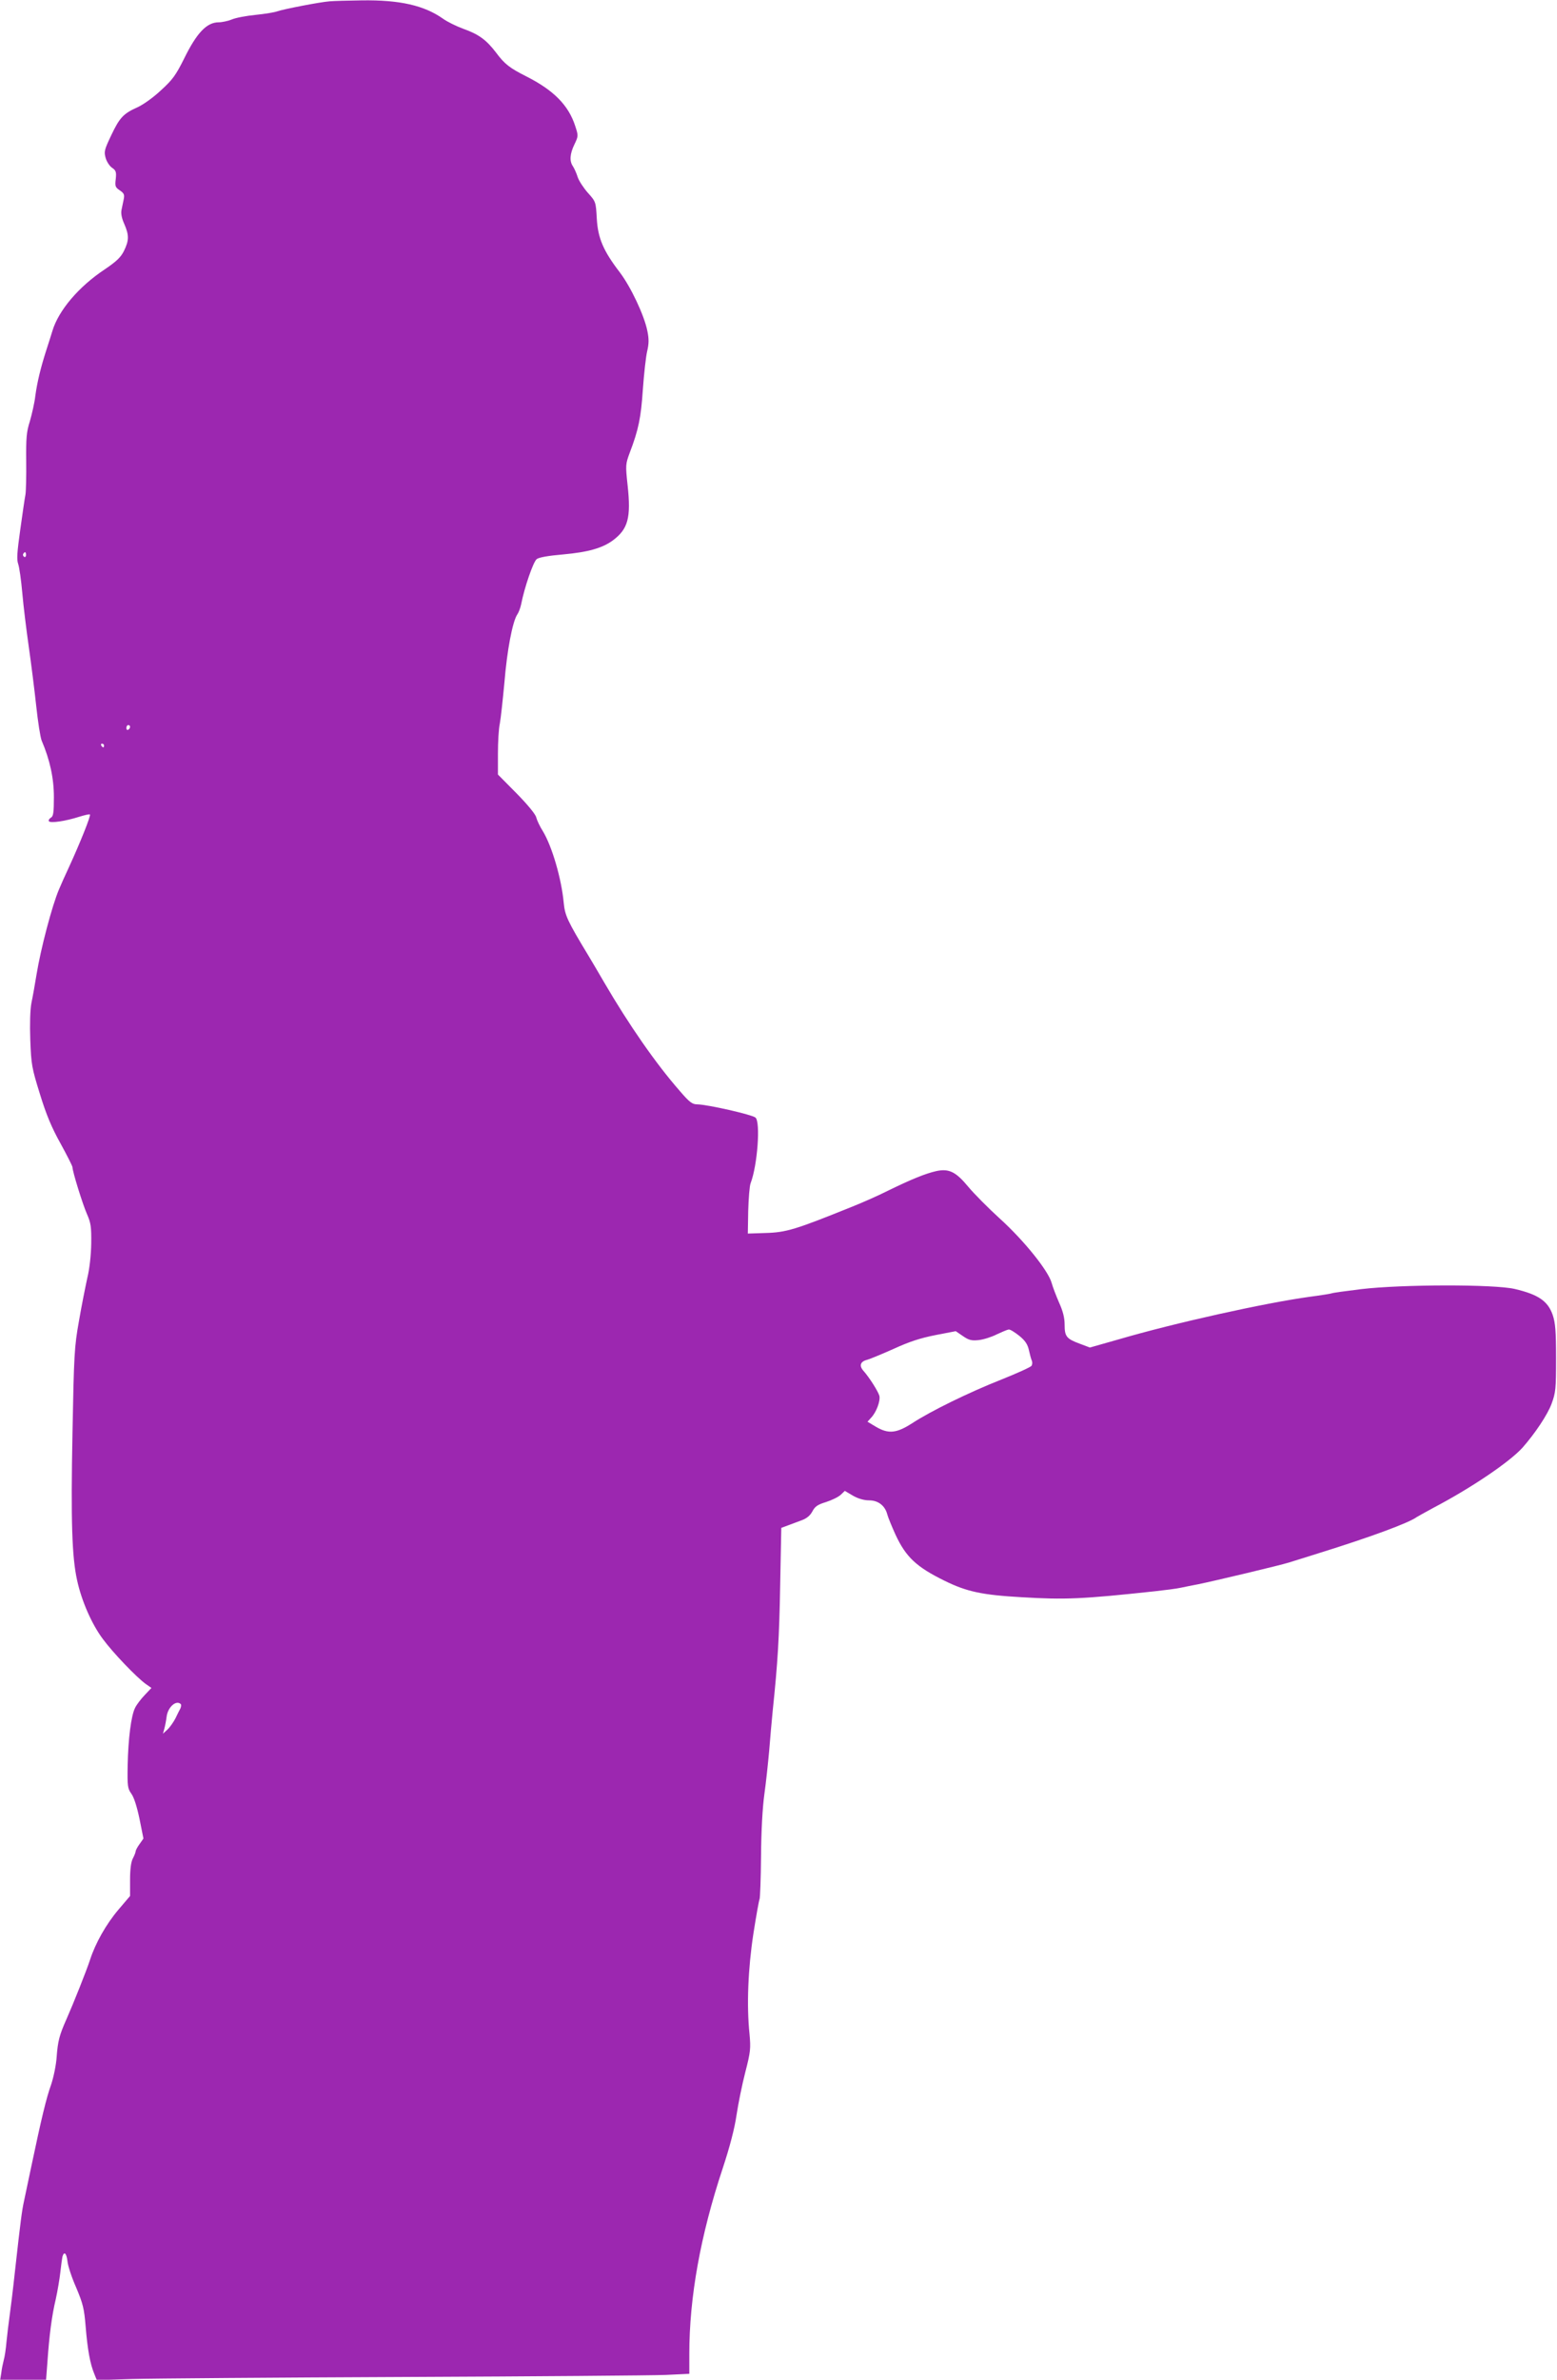
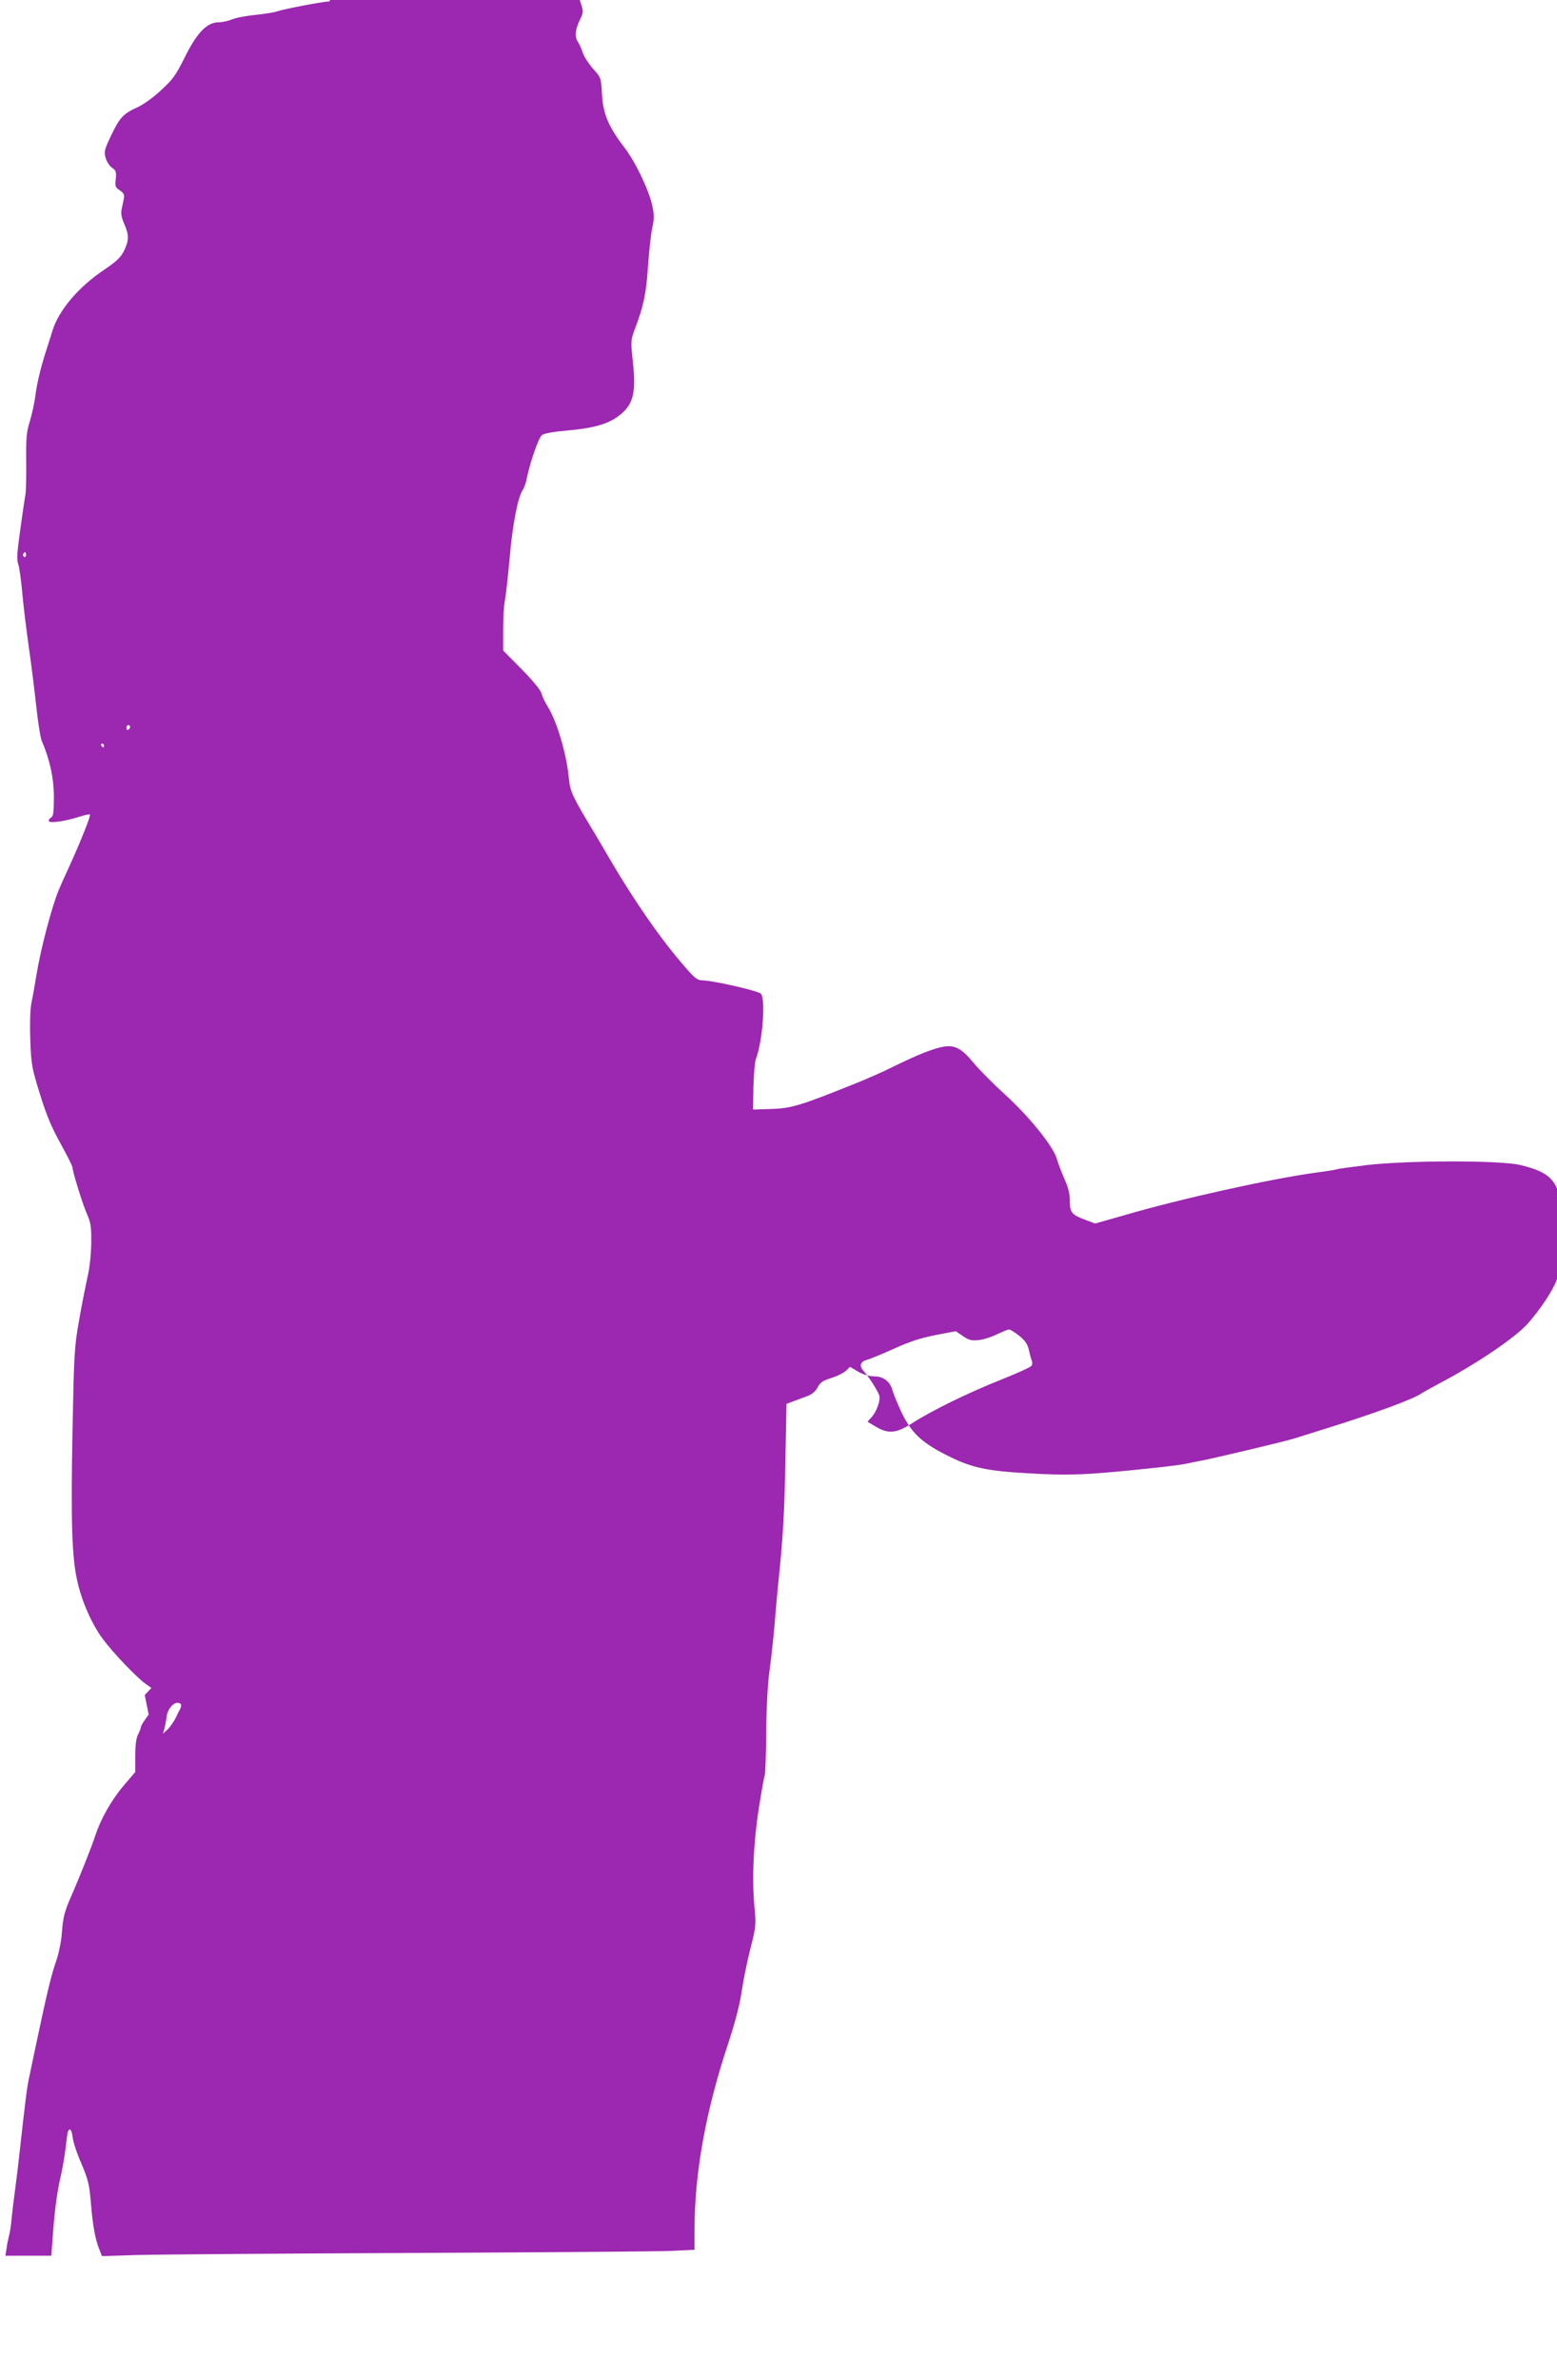
<svg xmlns="http://www.w3.org/2000/svg" version="1.0" width="838pt" height="1280pt" viewBox="0 0 838 1280" preserveAspectRatio="xMidYMid meet">
  <g transform="translate(0,1280) scale(0.1,-0.1)" fill="#9c27b0" stroke="none">
-     <path d="M1775 12793 c-54 -4 -253 -43 -283 -54 -13 -5 -66 -14 -116 -19 -51 -5 -109 -16 -129 -25 -20 -8 -52 -15 -70 -15 -64 0 -118 -56 -187 -197 -43 -86 -61 -112 -123 -168 -40 -38 -96 -78 -127 -92 -76 -34 -96 -55 -142 -152 -37 -78 -39 -87 -29 -122 6 -20 22 -44 35 -52 20 -14 23 -22 19 -60 -5 -39 -2 -45 22 -61 22 -15 26 -23 21 -47 -3 -16 -9 -42 -12 -58 -4 -19 1 -45 15 -76 26 -60 26 -88 -2 -145 -17 -34 -40 -56 -102 -98 -142 -94 -250 -222 -283 -332 -6 -19 -20 -65 -32 -101 -31 -96 -50 -175 -60 -249 -4 -36 -18 -96 -29 -135 -19 -59 -21 -92 -20 -215 1 -80 -1 -161 -4 -180 -4 -19 -16 -104 -28 -189 -17 -122 -20 -160 -11 -185 6 -17 16 -87 22 -156 6 -69 22 -199 35 -290 13 -91 31 -234 40 -318 9 -84 22 -167 29 -185 45 -105 66 -204 66 -304 0 -84 -3 -104 -16 -111 -9 -5 -14 -14 -11 -19 8 -12 89 0 164 24 29 9 55 15 57 12 6 -6 -54 -155 -111 -279 -22 -47 -47 -103 -56 -125 -37 -87 -98 -318 -121 -460 -8 -50 -20 -117 -27 -150 -7 -37 -9 -114 -6 -200 5 -131 8 -149 52 -290 34 -111 63 -180 111 -266 35 -64 64 -121 64 -127 0 -23 55 -200 78 -252 21 -48 24 -68 23 -158 -1 -61 -9 -137 -21 -185 -10 -46 -31 -150 -45 -232 -25 -140 -27 -180 -35 -604 -9 -473 -3 -665 25 -791 24 -111 79 -236 138 -315 55 -75 183 -208 232 -243 l30 -21 -36 -38 c-20 -21 -44 -52 -52 -69 -21 -41 -37 -164 -40 -310 -2 -112 0 -124 20 -152 14 -19 30 -69 44 -136 l21 -105 -21 -30 c-12 -16 -21 -34 -21 -39 0 -5 -7 -23 -15 -38 -10 -19 -15 -58 -15 -116 l0 -86 -63 -74 c-66 -78 -123 -179 -152 -268 -20 -61 -89 -234 -127 -320 -38 -85 -47 -119 -53 -203 -3 -44 -16 -108 -30 -150 -26 -72 -52 -181 -107 -442 -16 -77 -34 -160 -39 -185 -11 -50 -18 -103 -48 -372 -11 -103 -25 -215 -30 -250 -5 -35 -12 -94 -16 -133 -3 -38 -10 -83 -15 -100 -4 -16 -11 -47 -13 -68 l-6 -37 124 0 123 0 7 92 c10 147 24 253 45 341 10 45 21 111 25 147 4 36 9 73 11 82 9 31 22 19 27 -24 2 -24 23 -88 47 -142 37 -88 43 -113 51 -210 10 -123 24 -200 46 -253 l14 -35 192 6 c106 3 766 8 1467 11 701 3 1332 8 1403 11 l127 6 0 107 c0 305 60 638 180 999 38 115 64 215 74 285 9 60 30 164 47 230 29 112 30 129 23 207 -16 153 -8 351 21 540 15 96 30 179 33 185 3 5 7 109 8 230 1 137 8 263 18 335 9 63 20 169 26 235 5 66 14 163 19 215 27 258 35 390 40 673 l6 309 35 13 c19 7 53 20 75 28 27 10 45 25 57 47 14 27 28 37 74 51 31 10 66 27 79 39 l22 21 44 -26 c28 -16 60 -25 87 -25 49 0 86 -29 98 -77 4 -15 24 -64 44 -108 56 -120 112 -173 265 -248 118 -58 201 -76 414 -88 235 -14 326 -10 716 32 55 6 118 14 140 19 22 5 65 13 95 19 88 18 441 102 485 116 22 7 94 29 160 50 283 88 488 164 530 195 6 4 46 26 90 50 202 106 408 245 479 323 67 76 135 177 157 237 22 60 24 79 24 245 0 147 -4 190 -18 232 -26 75 -77 110 -204 140 -111 26 -609 25 -828 -1 -82 -10 -153 -20 -156 -22 -4 -2 -58 -11 -120 -19 -240 -33 -724 -140 -1028 -229 l-155 -44 -53 20 c-73 27 -83 39 -83 103 0 37 -9 73 -30 119 -16 37 -34 84 -40 106 -18 65 -148 227 -277 344 -64 58 -141 136 -171 172 -67 81 -104 100 -173 85 -57 -13 -130 -42 -261 -106 -51 -26 -138 -64 -193 -86 -305 -123 -353 -138 -467 -141 l-93 -3 2 121 c2 67 7 135 13 150 37 96 54 330 26 353 -20 16 -257 70 -313 71 -27 0 -42 11 -95 73 -128 146 -273 355 -405 581 -32 55 -69 118 -83 141 -118 195 -129 220 -136 290 -12 129 -63 303 -112 384 -16 25 -32 59 -36 75 -4 17 -47 69 -106 129 l-100 101 0 112 c0 62 4 135 10 161 5 26 16 127 25 223 14 171 43 325 69 365 8 11 17 36 21 55 18 92 65 227 83 242 11 10 62 19 144 26 133 12 210 34 266 75 82 61 99 121 80 296 -12 110 -11 115 11 175 48 125 61 191 71 341 6 83 16 175 23 205 10 42 10 68 1 111 -17 84 -89 236 -148 314 -89 116 -118 184 -124 290 -5 89 -5 90 -48 138 -23 26 -48 64 -55 85 -6 20 -18 46 -25 57 -20 28 -17 68 8 119 21 44 21 46 4 98 -36 112 -116 193 -265 268 -87 44 -115 65 -161 127 -52 68 -92 98 -176 128 -38 14 -87 38 -109 54 -102 72 -233 102 -439 99 -72 -1 -149 -3 -171 -5z m-1635 -2979 c0 -8 -5 -12 -10 -9 -6 4 -8 11 -5 16 9 14 15 11 15 -7z m560 -923 c0 -6 -4 -13 -10 -16 -5 -3 -10 1 -10 9 0 9 5 16 10 16 6 0 10 -4 10 -9z m-140 -101 c0 -5 -2 -10 -4 -10 -3 0 -8 5 -11 10 -3 6 -1 10 4 10 6 0 11 -4 11 -10z m4926 -3175 c32 -26 45 -46 52 -78 5 -23 12 -49 16 -57 3 -8 2 -20 -2 -26 -4 -7 -77 -40 -162 -74 -177 -70 -381 -170 -482 -236 -83 -53 -126 -58 -194 -18 l-45 27 19 21 c29 30 51 91 45 118 -7 25 -54 99 -86 135 -24 27 -17 50 20 59 15 4 80 31 143 59 85 39 144 58 225 74 l109 21 38 -26 c32 -22 46 -26 85 -22 27 3 71 17 98 31 28 13 56 25 64 26 8 1 33 -15 57 -34z m-4513 -1981 c3 -3 2 -14 -2 -23 -5 -9 -17 -33 -27 -54 -11 -21 -30 -48 -43 -60 l-24 -22 7 25 c4 14 10 44 13 68 7 51 52 90 76 66z" />
+     <path d="M1775 12793 c-54 -4 -253 -43 -283 -54 -13 -5 -66 -14 -116 -19 -51 -5 -109 -16 -129 -25 -20 -8 -52 -15 -70 -15 -64 0 -118 -56 -187 -197 -43 -86 -61 -112 -123 -168 -40 -38 -96 -78 -127 -92 -76 -34 -96 -55 -142 -152 -37 -78 -39 -87 -29 -122 6 -20 22 -44 35 -52 20 -14 23 -22 19 -60 -5 -39 -2 -45 22 -61 22 -15 26 -23 21 -47 -3 -16 -9 -42 -12 -58 -4 -19 1 -45 15 -76 26 -60 26 -88 -2 -145 -17 -34 -40 -56 -102 -98 -142 -94 -250 -222 -283 -332 -6 -19 -20 -65 -32 -101 -31 -96 -50 -175 -60 -249 -4 -36 -18 -96 -29 -135 -19 -59 -21 -92 -20 -215 1 -80 -1 -161 -4 -180 -4 -19 -16 -104 -28 -189 -17 -122 -20 -160 -11 -185 6 -17 16 -87 22 -156 6 -69 22 -199 35 -290 13 -91 31 -234 40 -318 9 -84 22 -167 29 -185 45 -105 66 -204 66 -304 0 -84 -3 -104 -16 -111 -9 -5 -14 -14 -11 -19 8 -12 89 0 164 24 29 9 55 15 57 12 6 -6 -54 -155 -111 -279 -22 -47 -47 -103 -56 -125 -37 -87 -98 -318 -121 -460 -8 -50 -20 -117 -27 -150 -7 -37 -9 -114 -6 -200 5 -131 8 -149 52 -290 34 -111 63 -180 111 -266 35 -64 64 -121 64 -127 0 -23 55 -200 78 -252 21 -48 24 -68 23 -158 -1 -61 -9 -137 -21 -185 -10 -46 -31 -150 -45 -232 -25 -140 -27 -180 -35 -604 -9 -473 -3 -665 25 -791 24 -111 79 -236 138 -315 55 -75 183 -208 232 -243 l30 -21 -36 -38 l21 -105 -21 -30 c-12 -16 -21 -34 -21 -39 0 -5 -7 -23 -15 -38 -10 -19 -15 -58 -15 -116 l0 -86 -63 -74 c-66 -78 -123 -179 -152 -268 -20 -61 -89 -234 -127 -320 -38 -85 -47 -119 -53 -203 -3 -44 -16 -108 -30 -150 -26 -72 -52 -181 -107 -442 -16 -77 -34 -160 -39 -185 -11 -50 -18 -103 -48 -372 -11 -103 -25 -215 -30 -250 -5 -35 -12 -94 -16 -133 -3 -38 -10 -83 -15 -100 -4 -16 -11 -47 -13 -68 l-6 -37 124 0 123 0 7 92 c10 147 24 253 45 341 10 45 21 111 25 147 4 36 9 73 11 82 9 31 22 19 27 -24 2 -24 23 -88 47 -142 37 -88 43 -113 51 -210 10 -123 24 -200 46 -253 l14 -35 192 6 c106 3 766 8 1467 11 701 3 1332 8 1403 11 l127 6 0 107 c0 305 60 638 180 999 38 115 64 215 74 285 9 60 30 164 47 230 29 112 30 129 23 207 -16 153 -8 351 21 540 15 96 30 179 33 185 3 5 7 109 8 230 1 137 8 263 18 335 9 63 20 169 26 235 5 66 14 163 19 215 27 258 35 390 40 673 l6 309 35 13 c19 7 53 20 75 28 27 10 45 25 57 47 14 27 28 37 74 51 31 10 66 27 79 39 l22 21 44 -26 c28 -16 60 -25 87 -25 49 0 86 -29 98 -77 4 -15 24 -64 44 -108 56 -120 112 -173 265 -248 118 -58 201 -76 414 -88 235 -14 326 -10 716 32 55 6 118 14 140 19 22 5 65 13 95 19 88 18 441 102 485 116 22 7 94 29 160 50 283 88 488 164 530 195 6 4 46 26 90 50 202 106 408 245 479 323 67 76 135 177 157 237 22 60 24 79 24 245 0 147 -4 190 -18 232 -26 75 -77 110 -204 140 -111 26 -609 25 -828 -1 -82 -10 -153 -20 -156 -22 -4 -2 -58 -11 -120 -19 -240 -33 -724 -140 -1028 -229 l-155 -44 -53 20 c-73 27 -83 39 -83 103 0 37 -9 73 -30 119 -16 37 -34 84 -40 106 -18 65 -148 227 -277 344 -64 58 -141 136 -171 172 -67 81 -104 100 -173 85 -57 -13 -130 -42 -261 -106 -51 -26 -138 -64 -193 -86 -305 -123 -353 -138 -467 -141 l-93 -3 2 121 c2 67 7 135 13 150 37 96 54 330 26 353 -20 16 -257 70 -313 71 -27 0 -42 11 -95 73 -128 146 -273 355 -405 581 -32 55 -69 118 -83 141 -118 195 -129 220 -136 290 -12 129 -63 303 -112 384 -16 25 -32 59 -36 75 -4 17 -47 69 -106 129 l-100 101 0 112 c0 62 4 135 10 161 5 26 16 127 25 223 14 171 43 325 69 365 8 11 17 36 21 55 18 92 65 227 83 242 11 10 62 19 144 26 133 12 210 34 266 75 82 61 99 121 80 296 -12 110 -11 115 11 175 48 125 61 191 71 341 6 83 16 175 23 205 10 42 10 68 1 111 -17 84 -89 236 -148 314 -89 116 -118 184 -124 290 -5 89 -5 90 -48 138 -23 26 -48 64 -55 85 -6 20 -18 46 -25 57 -20 28 -17 68 8 119 21 44 21 46 4 98 -36 112 -116 193 -265 268 -87 44 -115 65 -161 127 -52 68 -92 98 -176 128 -38 14 -87 38 -109 54 -102 72 -233 102 -439 99 -72 -1 -149 -3 -171 -5z m-1635 -2979 c0 -8 -5 -12 -10 -9 -6 4 -8 11 -5 16 9 14 15 11 15 -7z m560 -923 c0 -6 -4 -13 -10 -16 -5 -3 -10 1 -10 9 0 9 5 16 10 16 6 0 10 -4 10 -9z m-140 -101 c0 -5 -2 -10 -4 -10 -3 0 -8 5 -11 10 -3 6 -1 10 4 10 6 0 11 -4 11 -10z m4926 -3175 c32 -26 45 -46 52 -78 5 -23 12 -49 16 -57 3 -8 2 -20 -2 -26 -4 -7 -77 -40 -162 -74 -177 -70 -381 -170 -482 -236 -83 -53 -126 -58 -194 -18 l-45 27 19 21 c29 30 51 91 45 118 -7 25 -54 99 -86 135 -24 27 -17 50 20 59 15 4 80 31 143 59 85 39 144 58 225 74 l109 21 38 -26 c32 -22 46 -26 85 -22 27 3 71 17 98 31 28 13 56 25 64 26 8 1 33 -15 57 -34z m-4513 -1981 c3 -3 2 -14 -2 -23 -5 -9 -17 -33 -27 -54 -11 -21 -30 -48 -43 -60 l-24 -22 7 25 c4 14 10 44 13 68 7 51 52 90 76 66z" />
  </g>
</svg>